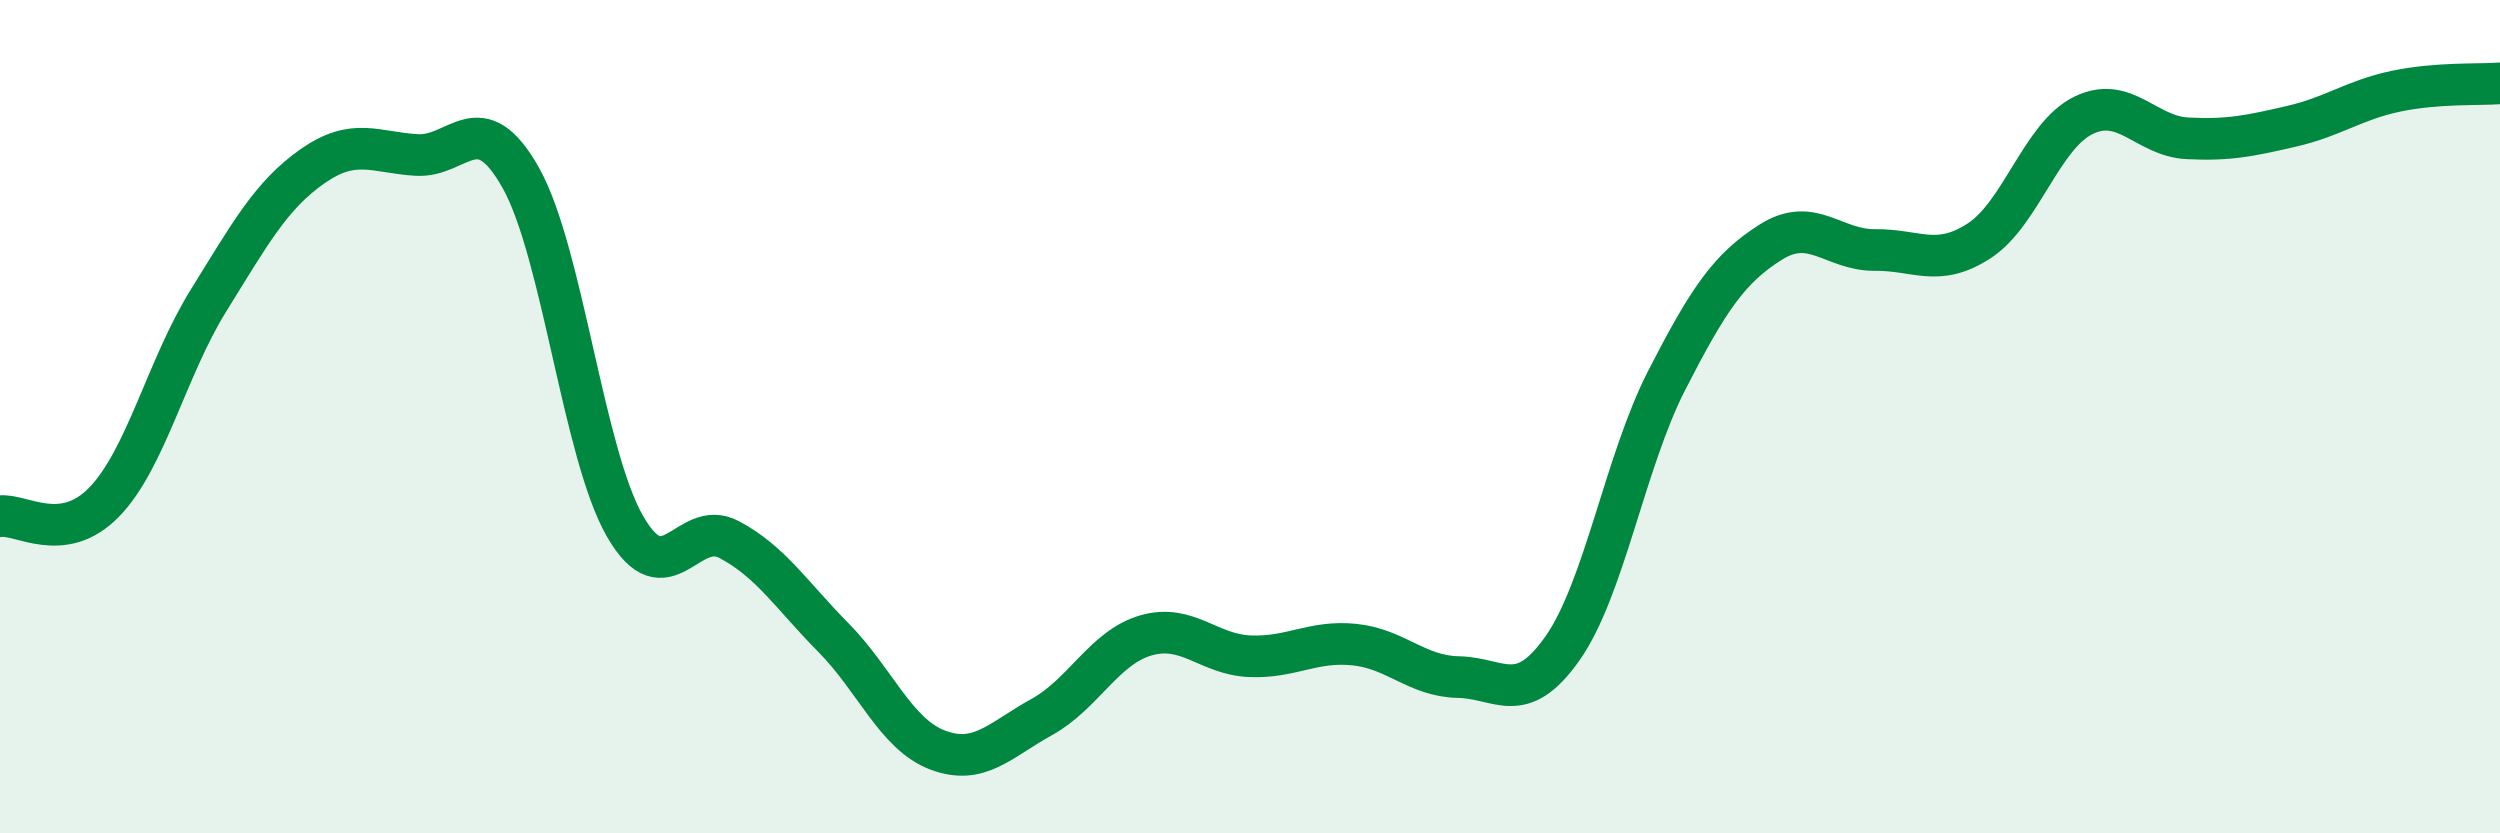
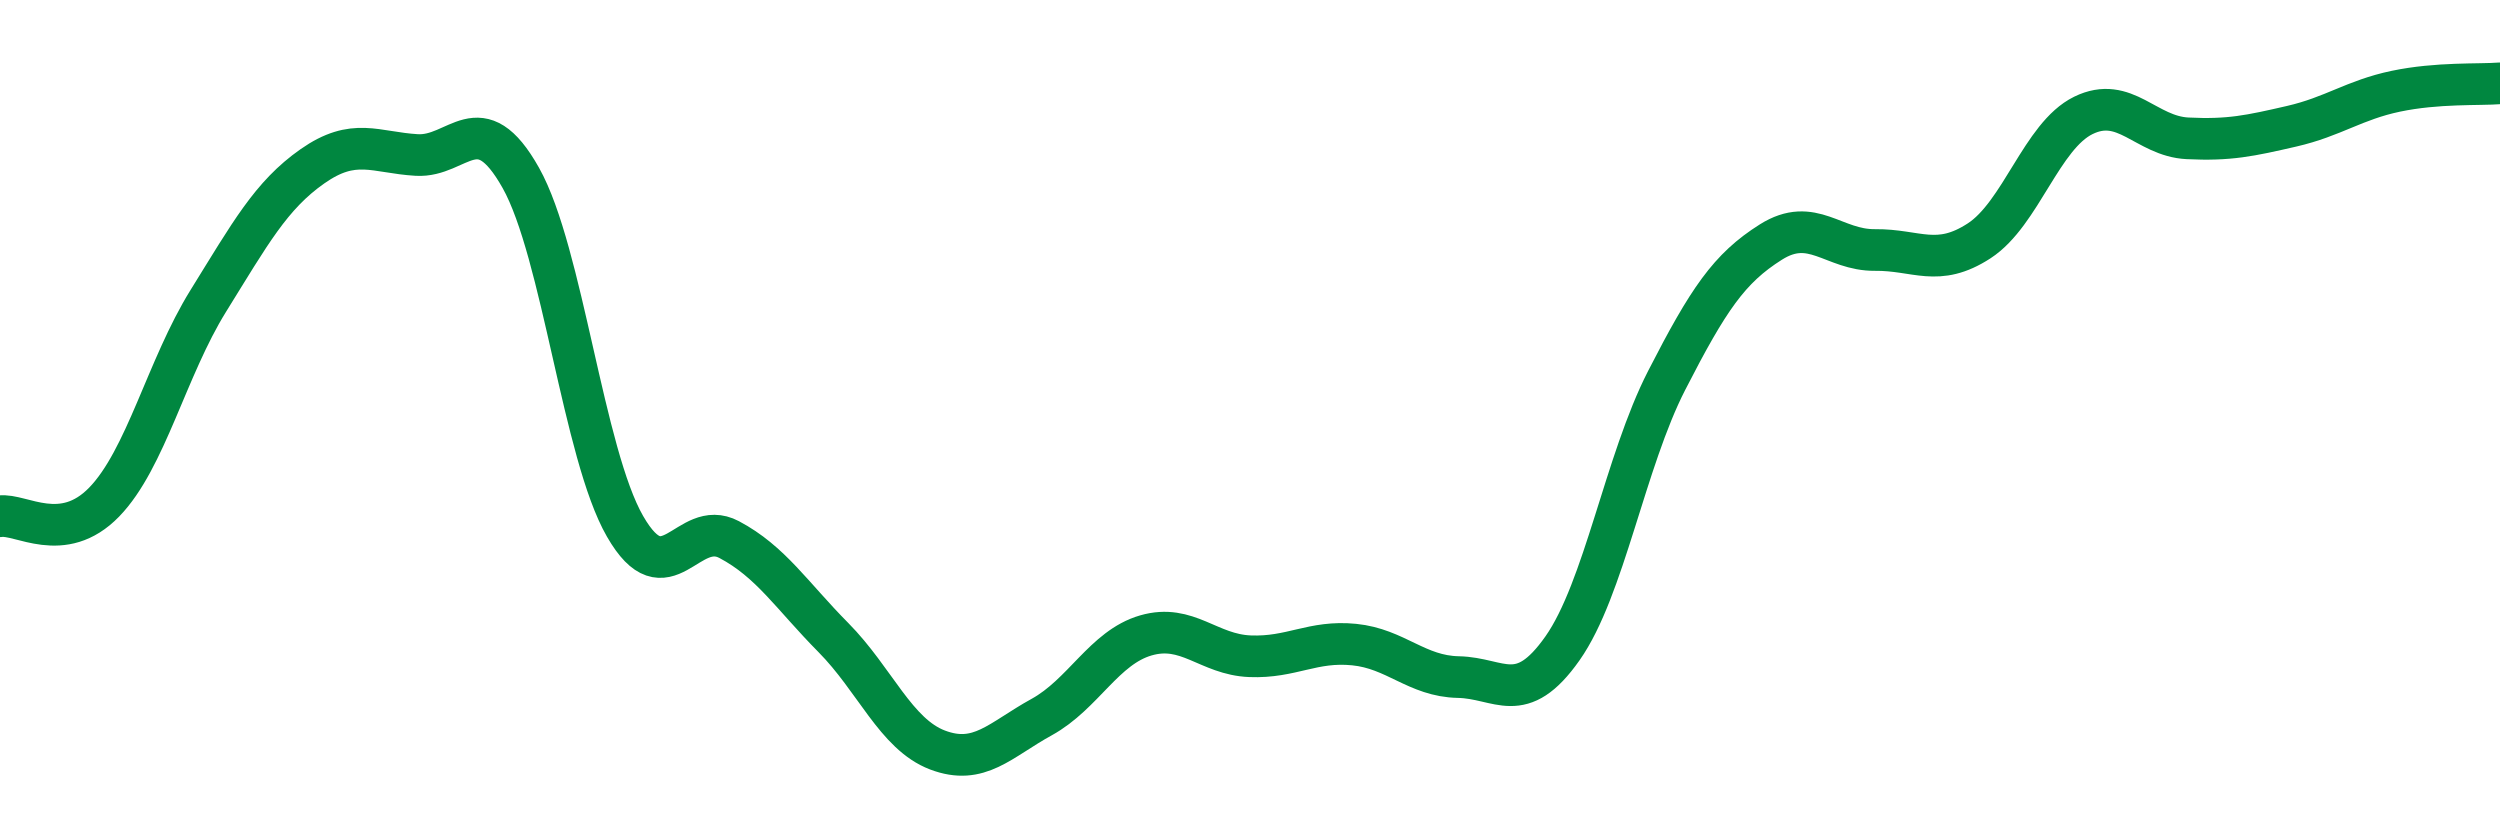
<svg xmlns="http://www.w3.org/2000/svg" width="60" height="20" viewBox="0 0 60 20">
-   <path d="M 0,12.39 C 0.5,12.32 1.5,13.08 2.5,12.05 C 3.5,11.02 4,8.83 5,7.22 C 6,5.61 6.5,4.69 7.5,3.99 C 8.5,3.29 9,3.66 10,3.72 C 11,3.78 11.5,2.49 12.5,4.27 C 13.5,6.05 14,10.89 15,12.63 C 16,14.37 16.5,12.42 17.5,12.95 C 18.5,13.48 19,14.29 20,15.3 C 21,16.31 21.5,17.62 22.5,18 C 23.5,18.38 24,17.76 25,17.21 C 26,16.66 26.5,15.54 27.5,15.25 C 28.5,14.96 29,15.71 30,15.75 C 31,15.79 31.5,15.37 32.5,15.47 C 33.5,15.57 34,16.23 35,16.25 C 36,16.27 36.5,16.98 37.5,15.56 C 38.5,14.14 39,11.08 40,9.13 C 41,7.18 41.5,6.44 42.5,5.81 C 43.5,5.18 44,6.01 45,6 C 46,5.99 46.5,6.43 47.5,5.78 C 48.5,5.13 49,3.26 50,2.77 C 51,2.28 51.5,3.27 52.5,3.32 C 53.5,3.37 54,3.26 55,3.03 C 56,2.8 56.5,2.4 57.5,2.19 C 58.5,1.98 59.5,2.04 60,2L60 20L0 20Z" fill="#008740" opacity="0.1" stroke-linecap="round" stroke-linejoin="round" />
  <path d="M 0,12.39 C 0.5,12.32 1.5,13.08 2.5,12.05 C 3.5,11.02 4,8.83 5,7.22 C 6,5.61 6.5,4.69 7.5,3.99 C 8.5,3.29 9,3.66 10,3.72 C 11,3.78 11.5,2.49 12.5,4.27 C 13.5,6.05 14,10.89 15,12.63 C 16,14.37 16.5,12.42 17.5,12.95 C 18.5,13.48 19,14.29 20,15.3 C 21,16.31 21.5,17.62 22.5,18 C 23.5,18.38 24,17.76 25,17.21 C 26,16.66 26.5,15.54 27.5,15.25 C 28.5,14.96 29,15.71 30,15.75 C 31,15.79 31.5,15.37 32.5,15.47 C 33.5,15.57 34,16.23 35,16.25 C 36,16.27 36.5,16.98 37.5,15.56 C 38.5,14.14 39,11.08 40,9.13 C 41,7.18 41.5,6.44 42.5,5.81 C 43.5,5.18 44,6.01 45,6 C 46,5.99 46.5,6.43 47.5,5.78 C 48.5,5.13 49,3.26 50,2.77 C 51,2.28 51.5,3.27 52.5,3.32 C 53.5,3.37 54,3.26 55,3.03 C 56,2.8 56.5,2.4 57.5,2.19 C 58.5,1.98 59.5,2.04 60,2" stroke="#008740" stroke-width="1" fill="none" stroke-linecap="round" stroke-linejoin="round" />
</svg>